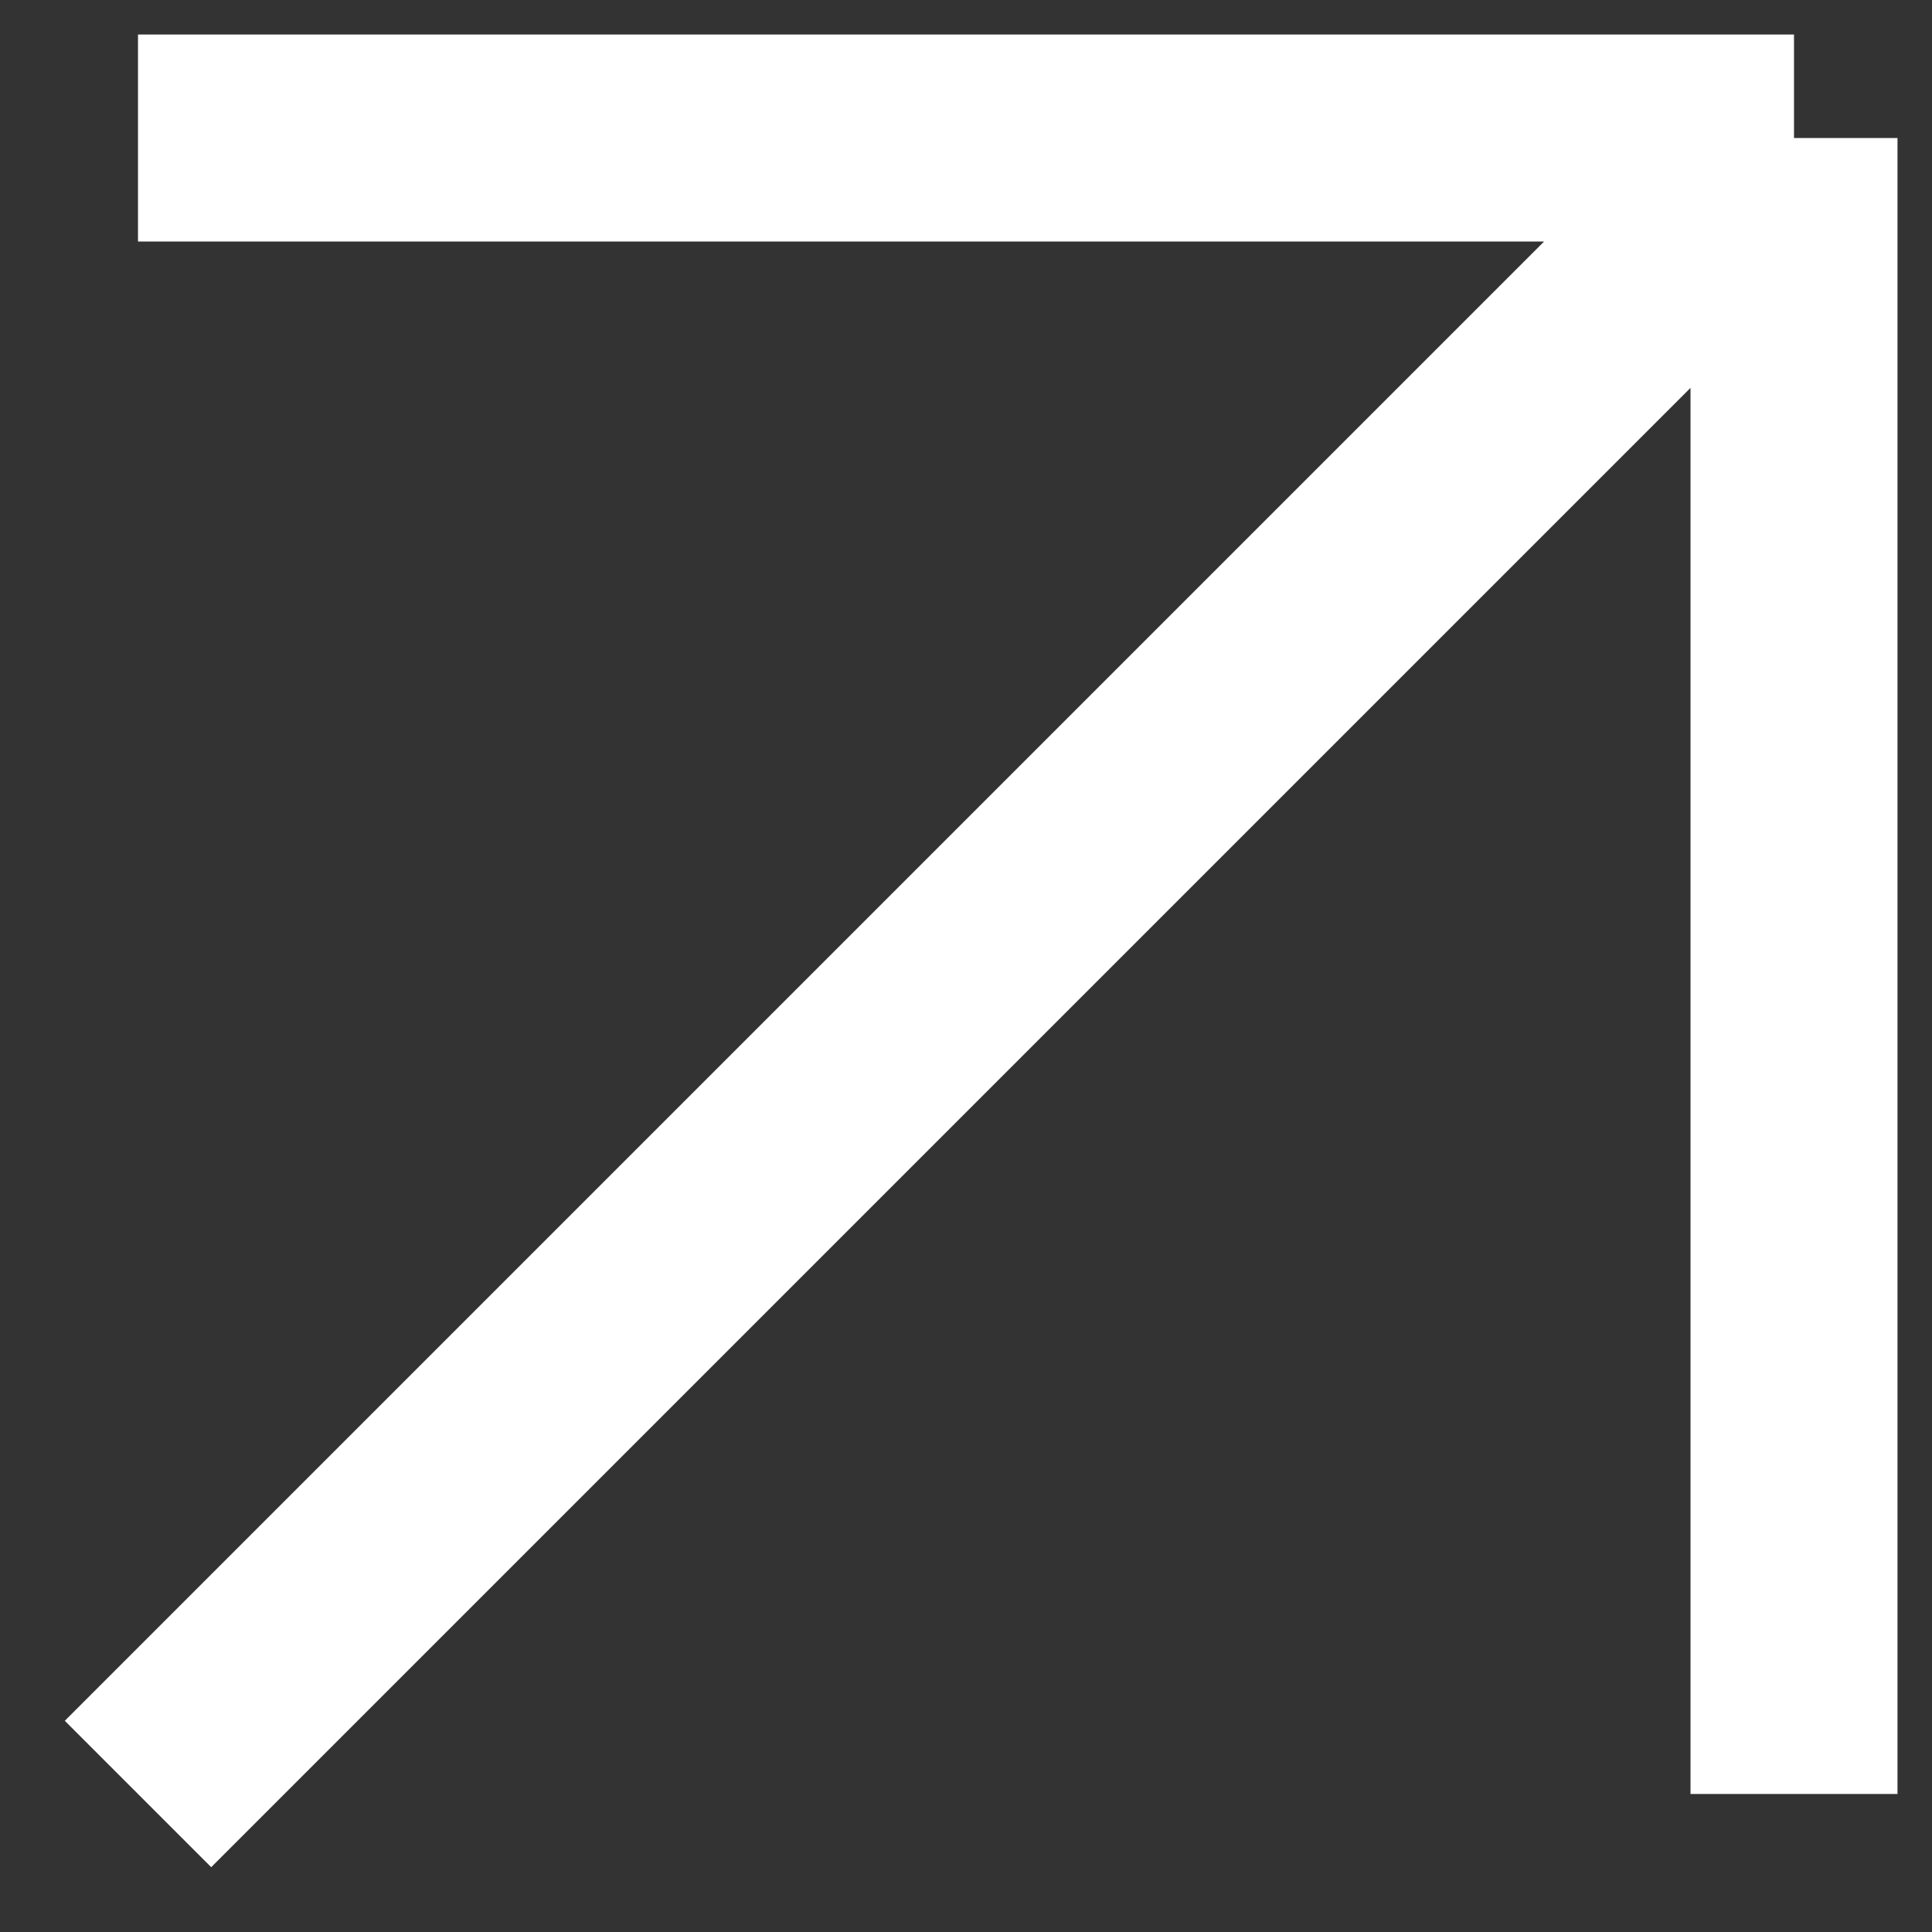
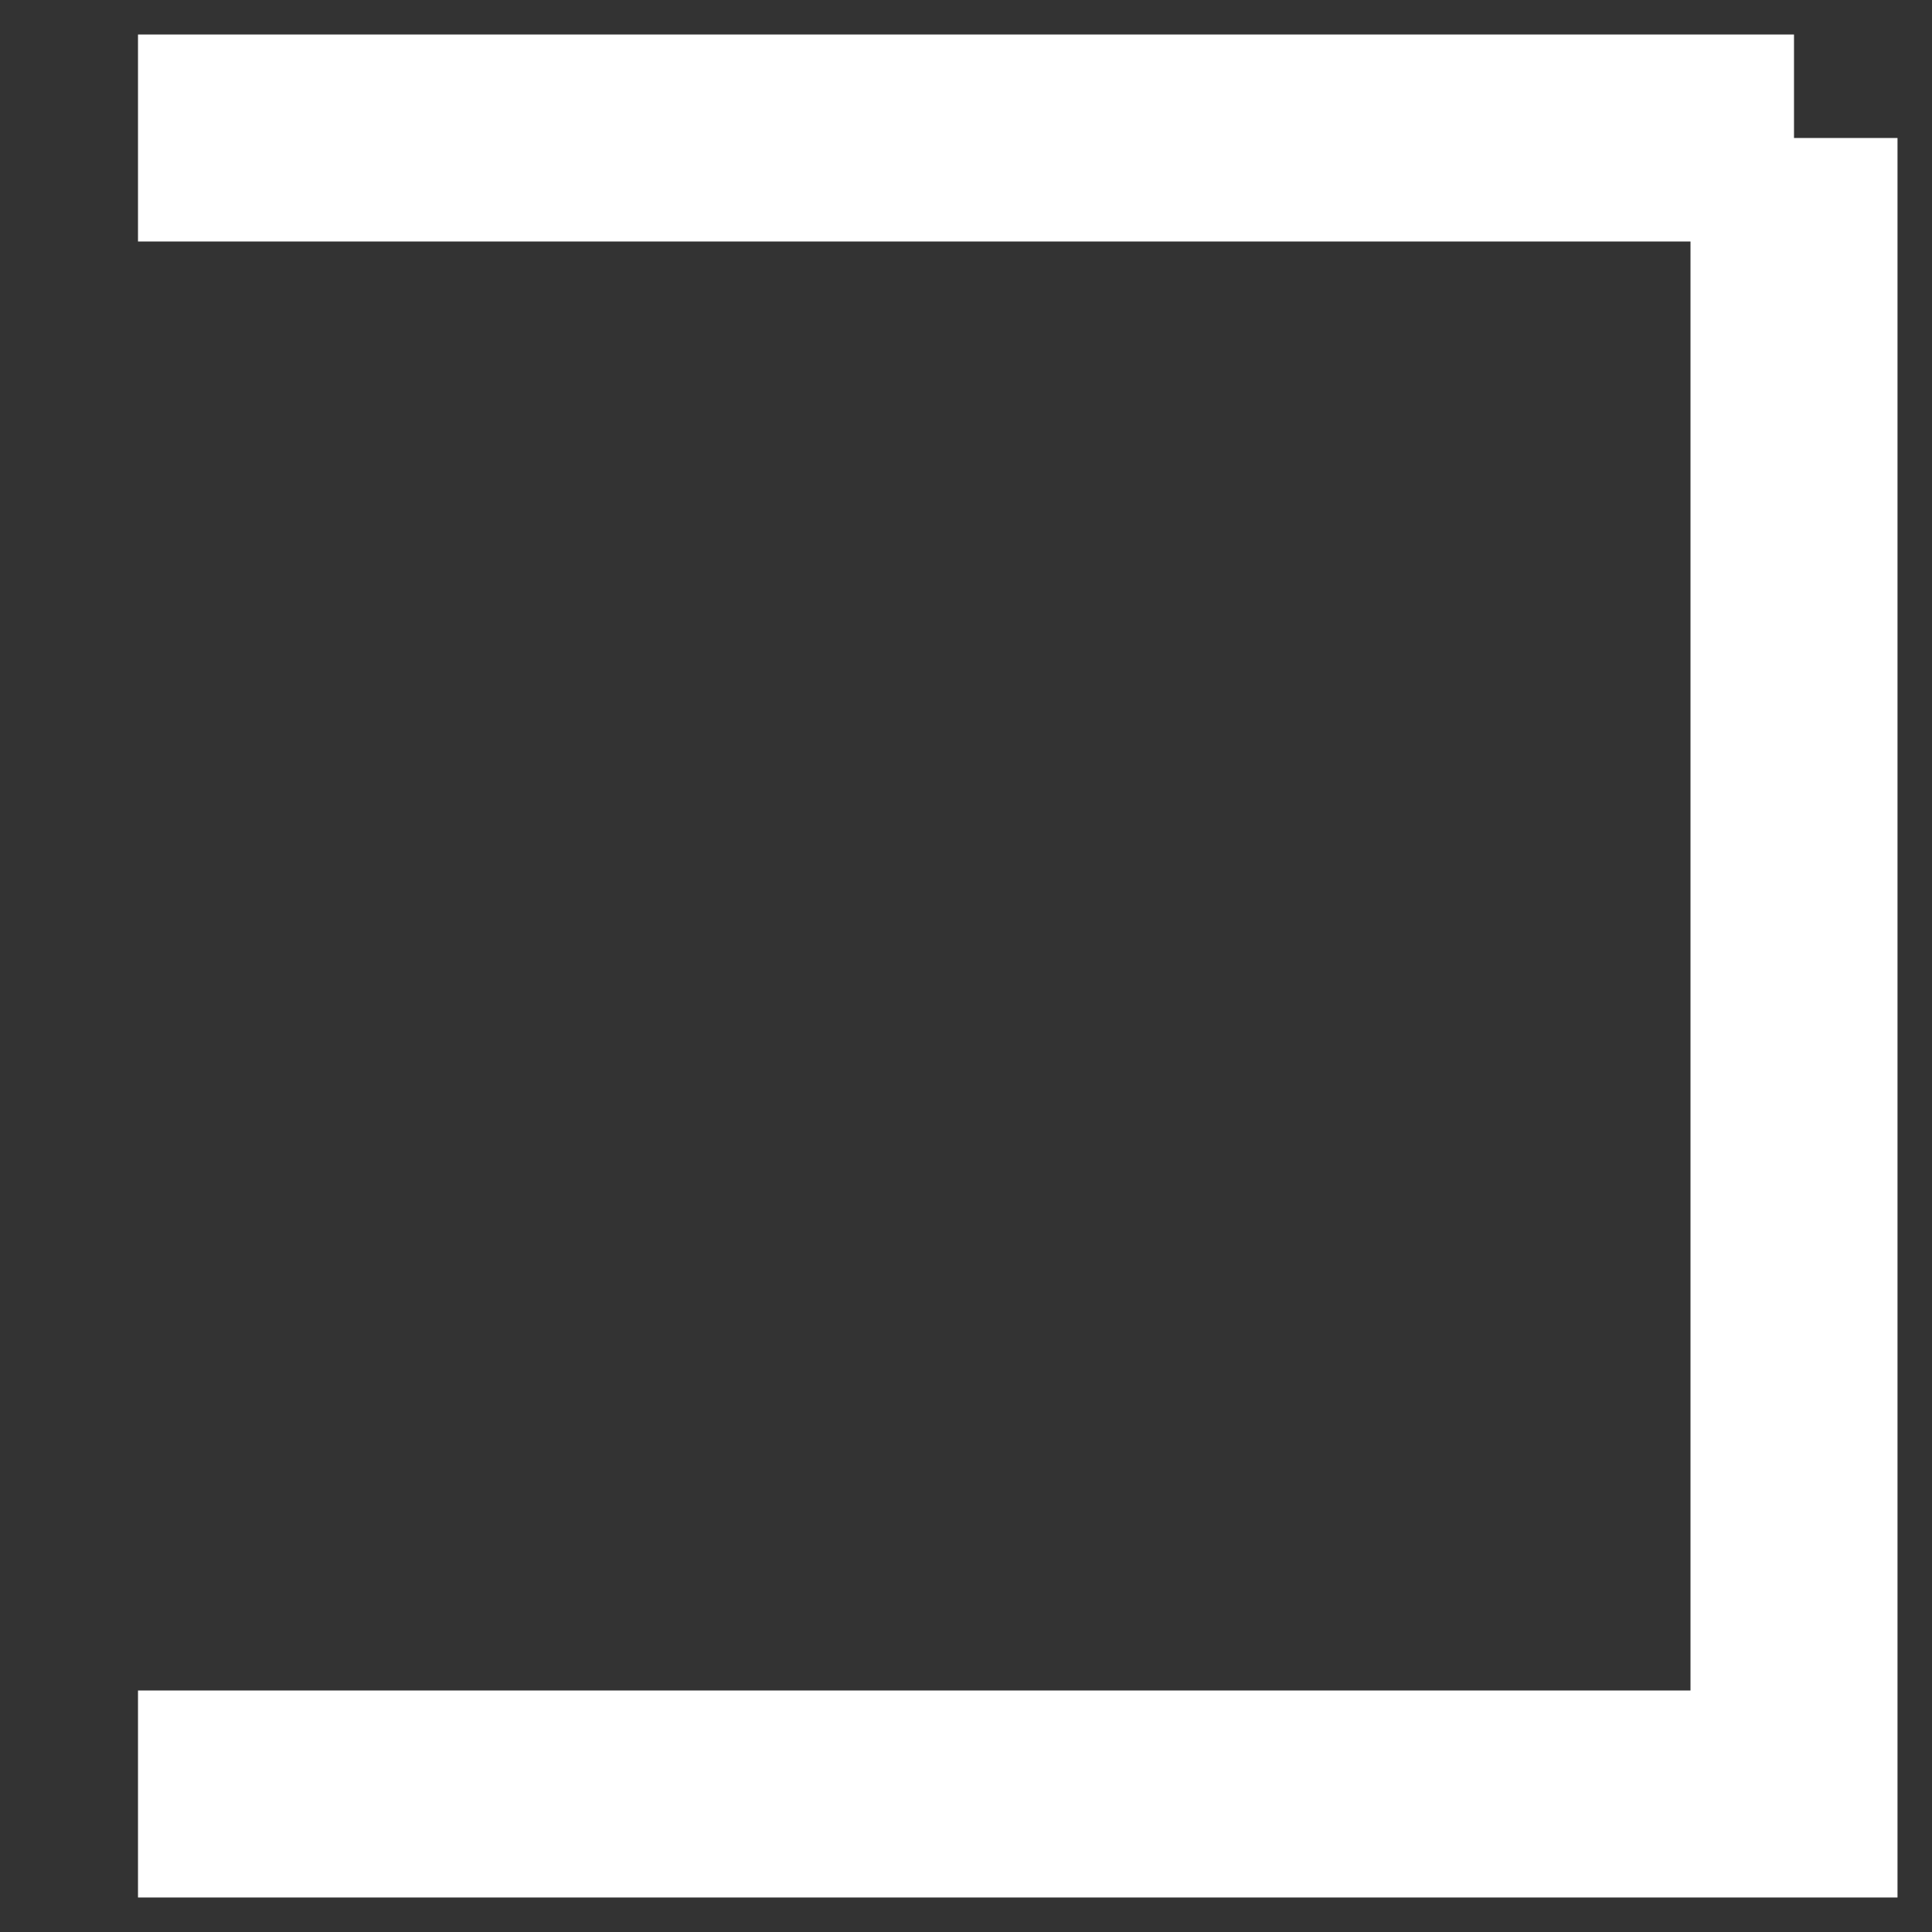
<svg xmlns="http://www.w3.org/2000/svg" width="14" height="14" viewBox="0 0 14 14" fill="none">
  <rect x="0" y="0" width="14" height="14" fill="#333333" stroke="none" />
-   <path d="M1 1H13M13 1V13M13 1L1 13" stroke="white" stroke-width="1.5" />
+   <path d="M1 1H13M13 1V13L1 13" stroke="white" stroke-width="1.5" />
</svg>